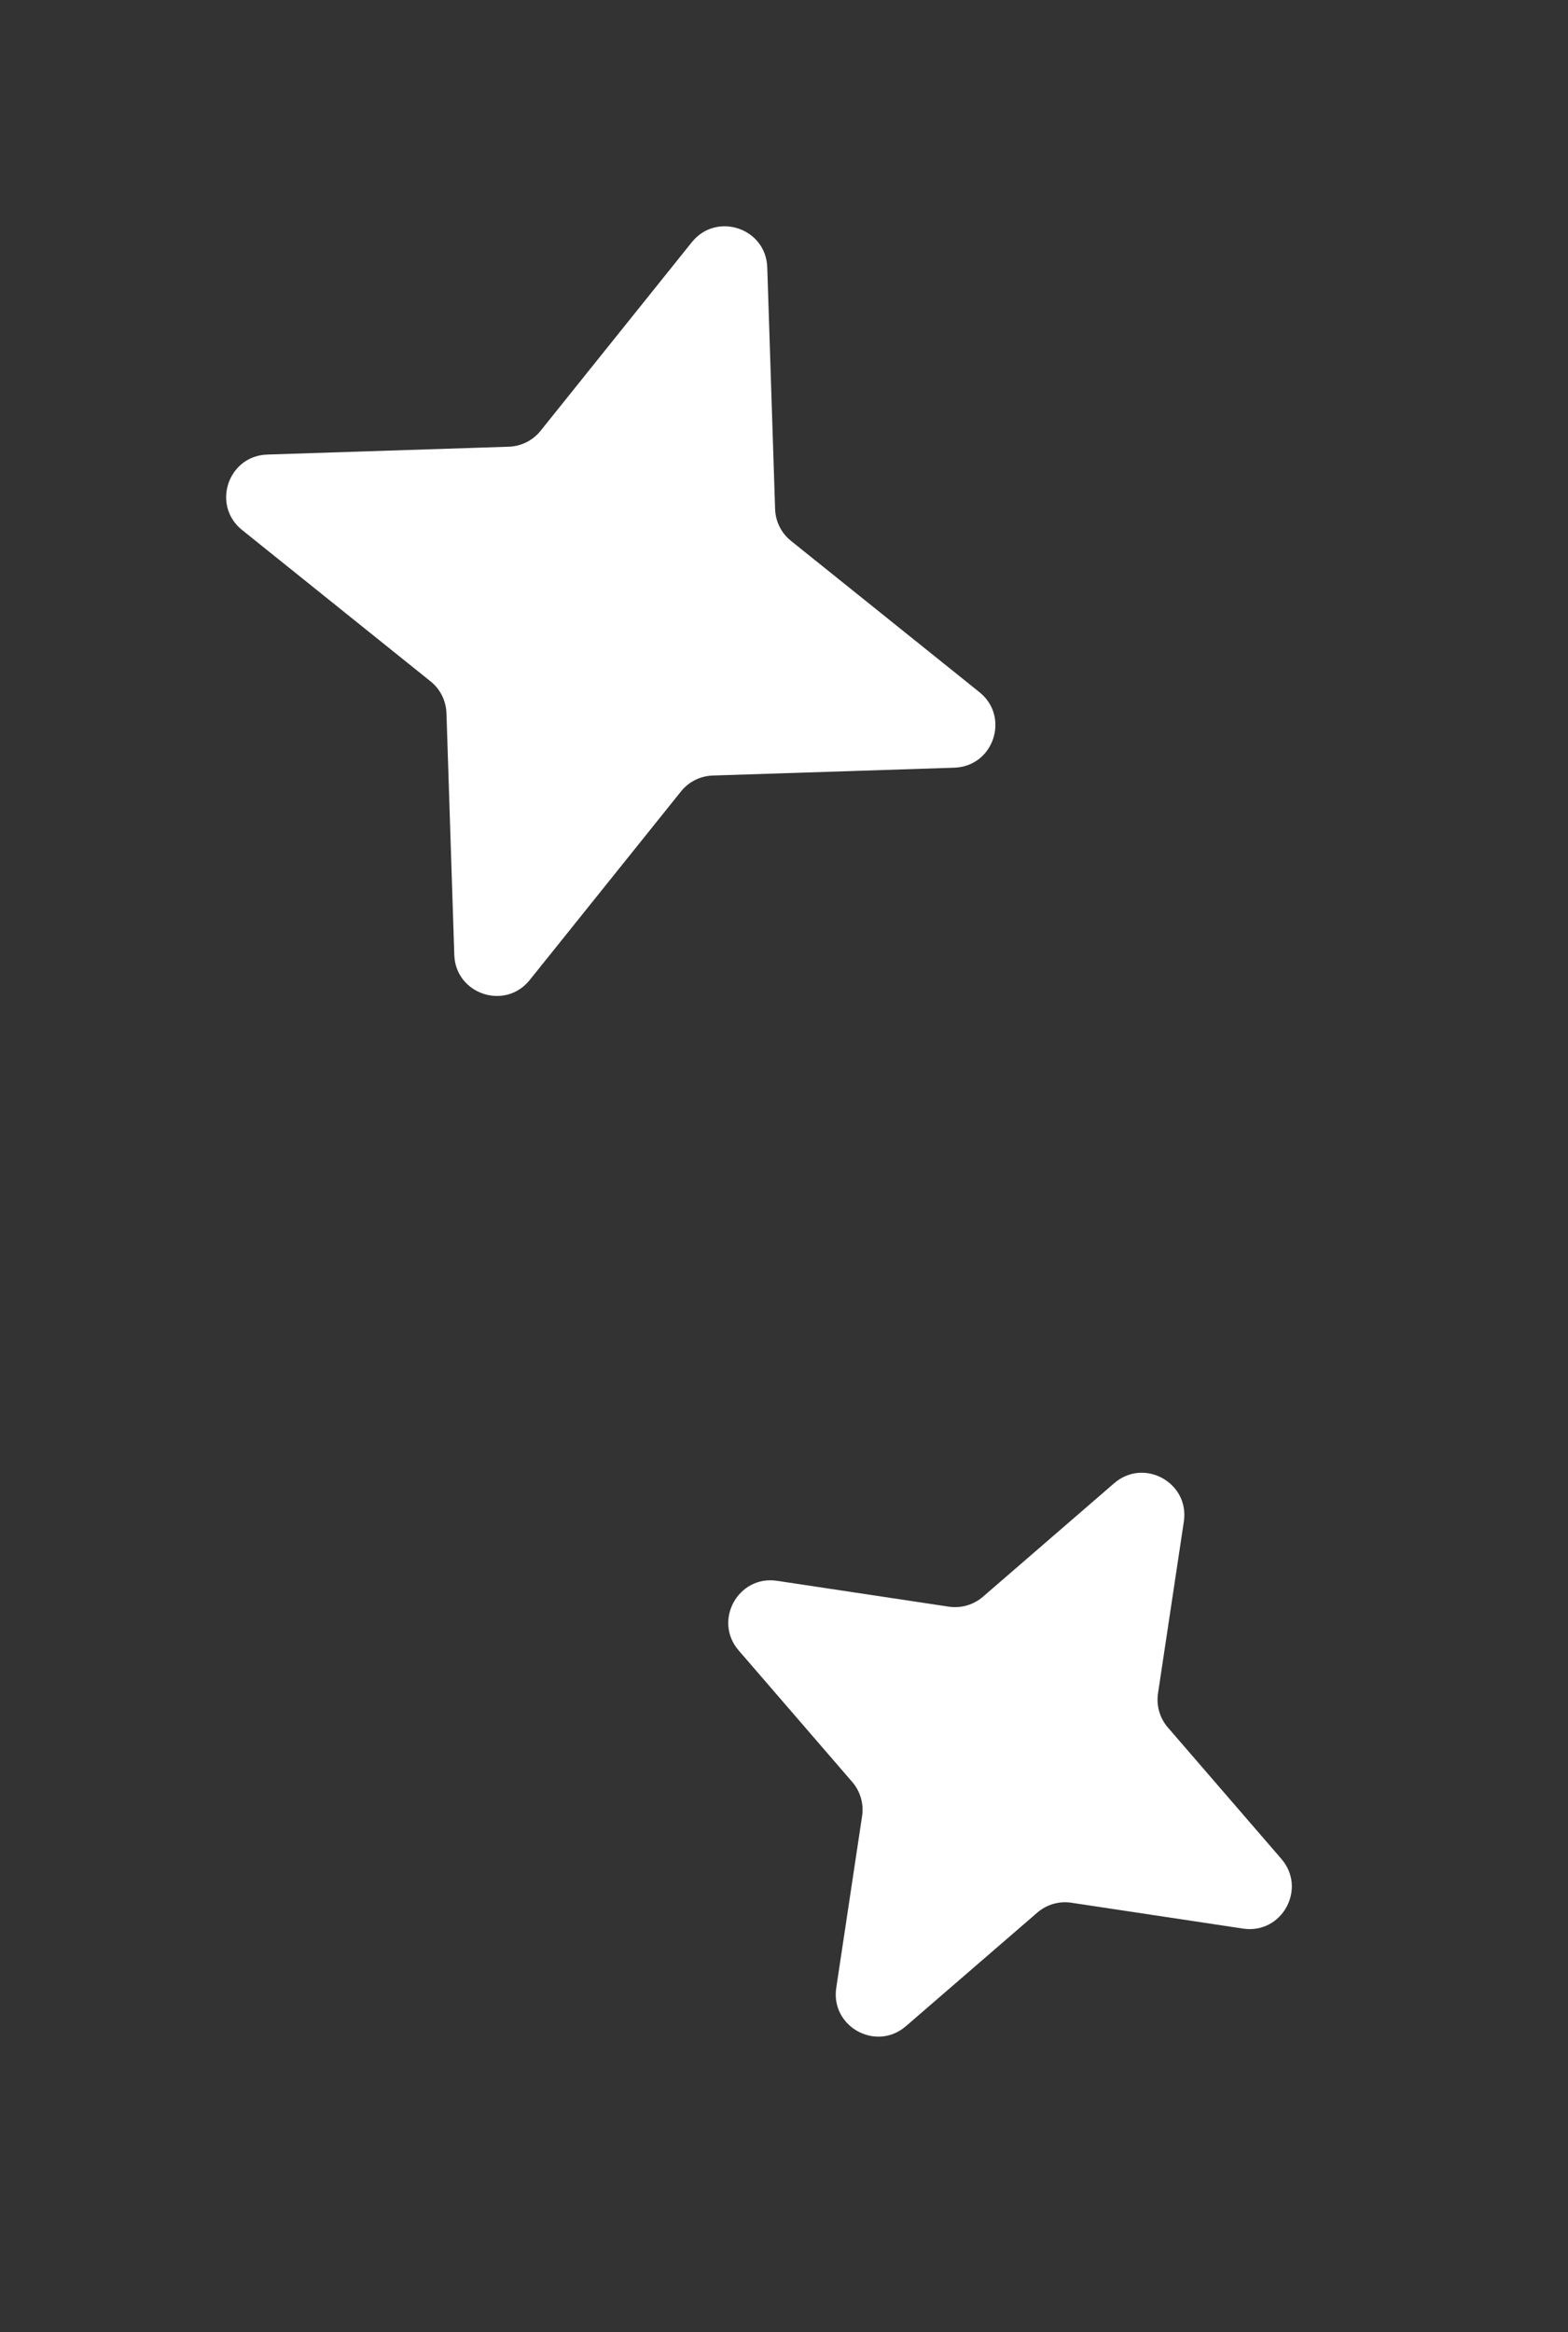
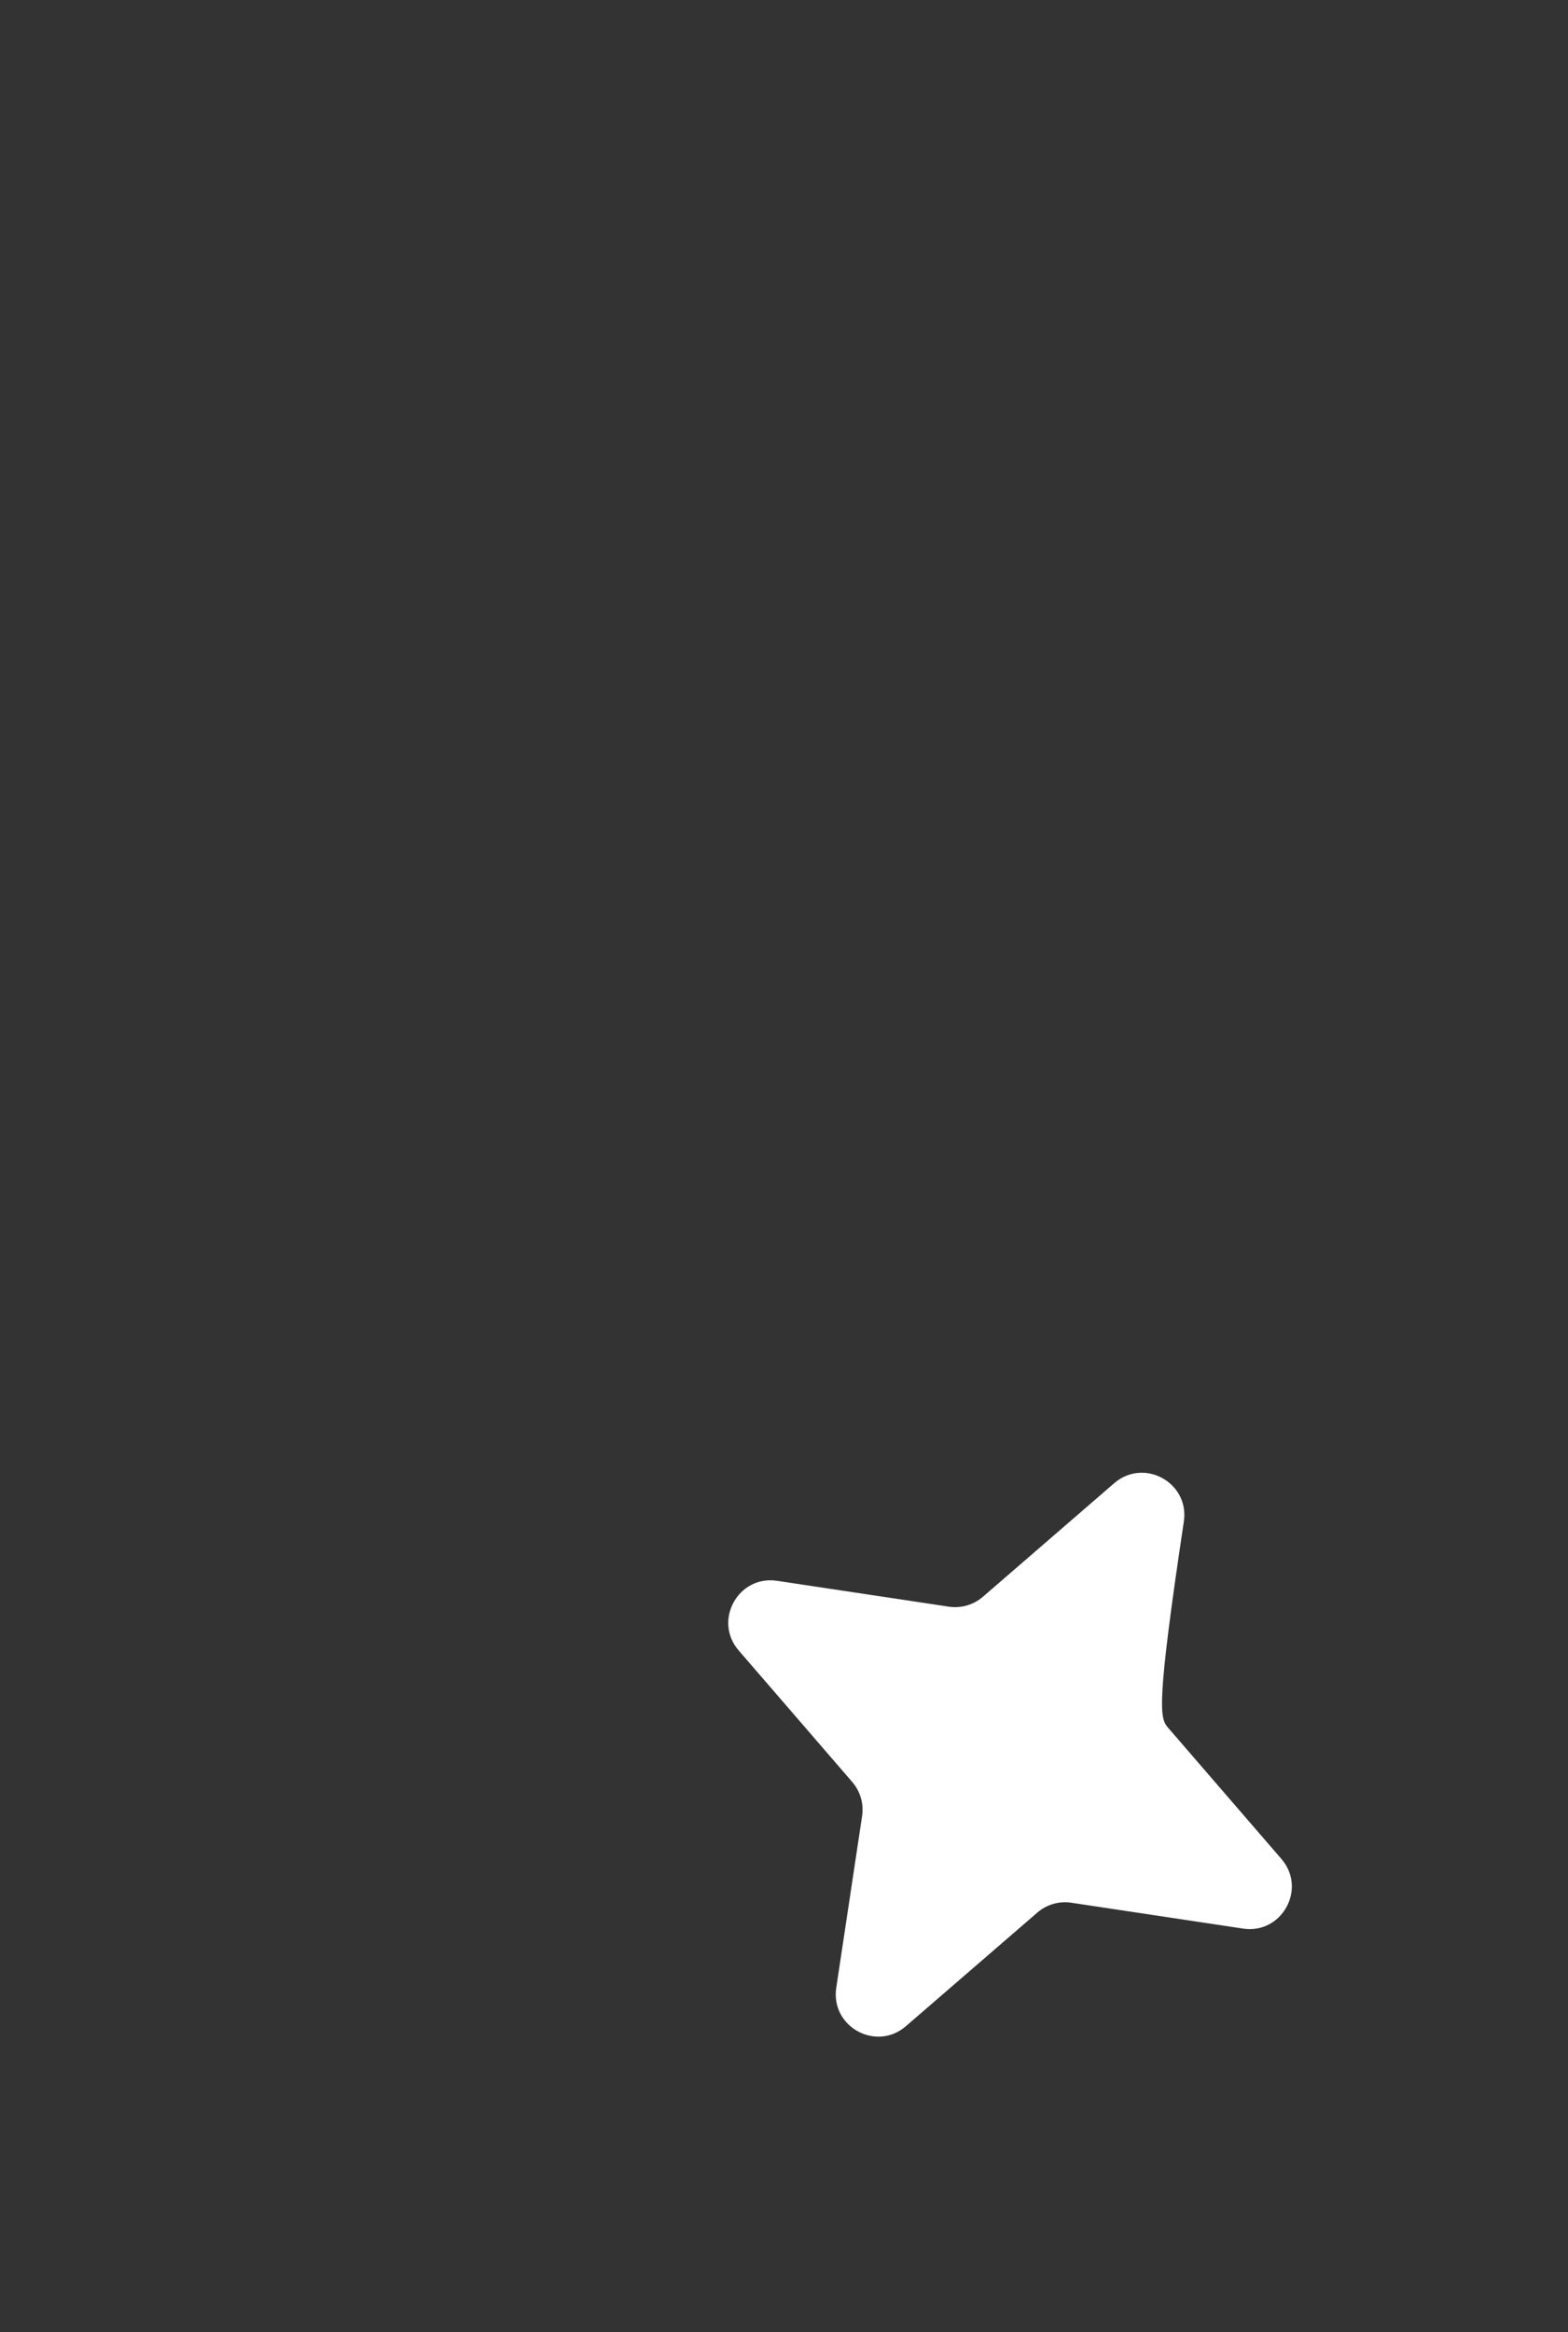
<svg xmlns="http://www.w3.org/2000/svg" width="37" height="55" viewBox="0 0 37 55" fill="none">
  <rect x="0" y="0" width="37" height="55" fill="#333333" stroke="none" />
-   <path d="M16.325 5.712C16.907 4.988 18.075 5.378 18.105 6.306L18.29 12.007C18.3 12.299 18.436 12.572 18.664 12.755L23.113 16.325C23.837 16.907 23.447 18.075 22.519 18.105L16.818 18.29C16.526 18.3 16.253 18.436 16.07 18.664L12.499 23.113C11.918 23.837 10.75 23.447 10.72 22.519L10.535 16.818C10.525 16.526 10.389 16.253 10.161 16.07L5.712 12.499C4.988 11.918 5.378 10.75 6.306 10.72L12.007 10.535C12.299 10.525 12.572 10.389 12.755 10.161L16.325 5.712Z" fill="white" />
-   <path d="M26.292 34.979C26.995 34.372 28.073 34.966 27.935 35.884L27.325 39.937C27.282 40.226 27.367 40.519 27.558 40.74L30.237 43.84C30.844 44.543 30.25 45.621 29.332 45.483L25.279 44.873C24.991 44.83 24.698 44.915 24.477 45.106L21.376 47.785C20.674 48.392 19.595 47.798 19.733 46.88L20.343 42.828C20.386 42.539 20.301 42.246 20.11 42.025L17.431 38.924C16.824 38.222 17.418 37.143 18.336 37.281L22.389 37.891C22.677 37.934 22.971 37.849 23.192 37.659L26.292 34.979Z" fill="white" />
+   <path d="M26.292 34.979C26.995 34.372 28.073 34.966 27.935 35.884C27.282 40.226 27.367 40.519 27.558 40.74L30.237 43.84C30.844 44.543 30.25 45.621 29.332 45.483L25.279 44.873C24.991 44.83 24.698 44.915 24.477 45.106L21.376 47.785C20.674 48.392 19.595 47.798 19.733 46.88L20.343 42.828C20.386 42.539 20.301 42.246 20.11 42.025L17.431 38.924C16.824 38.222 17.418 37.143 18.336 37.281L22.389 37.891C22.677 37.934 22.971 37.849 23.192 37.659L26.292 34.979Z" fill="white" />
</svg>